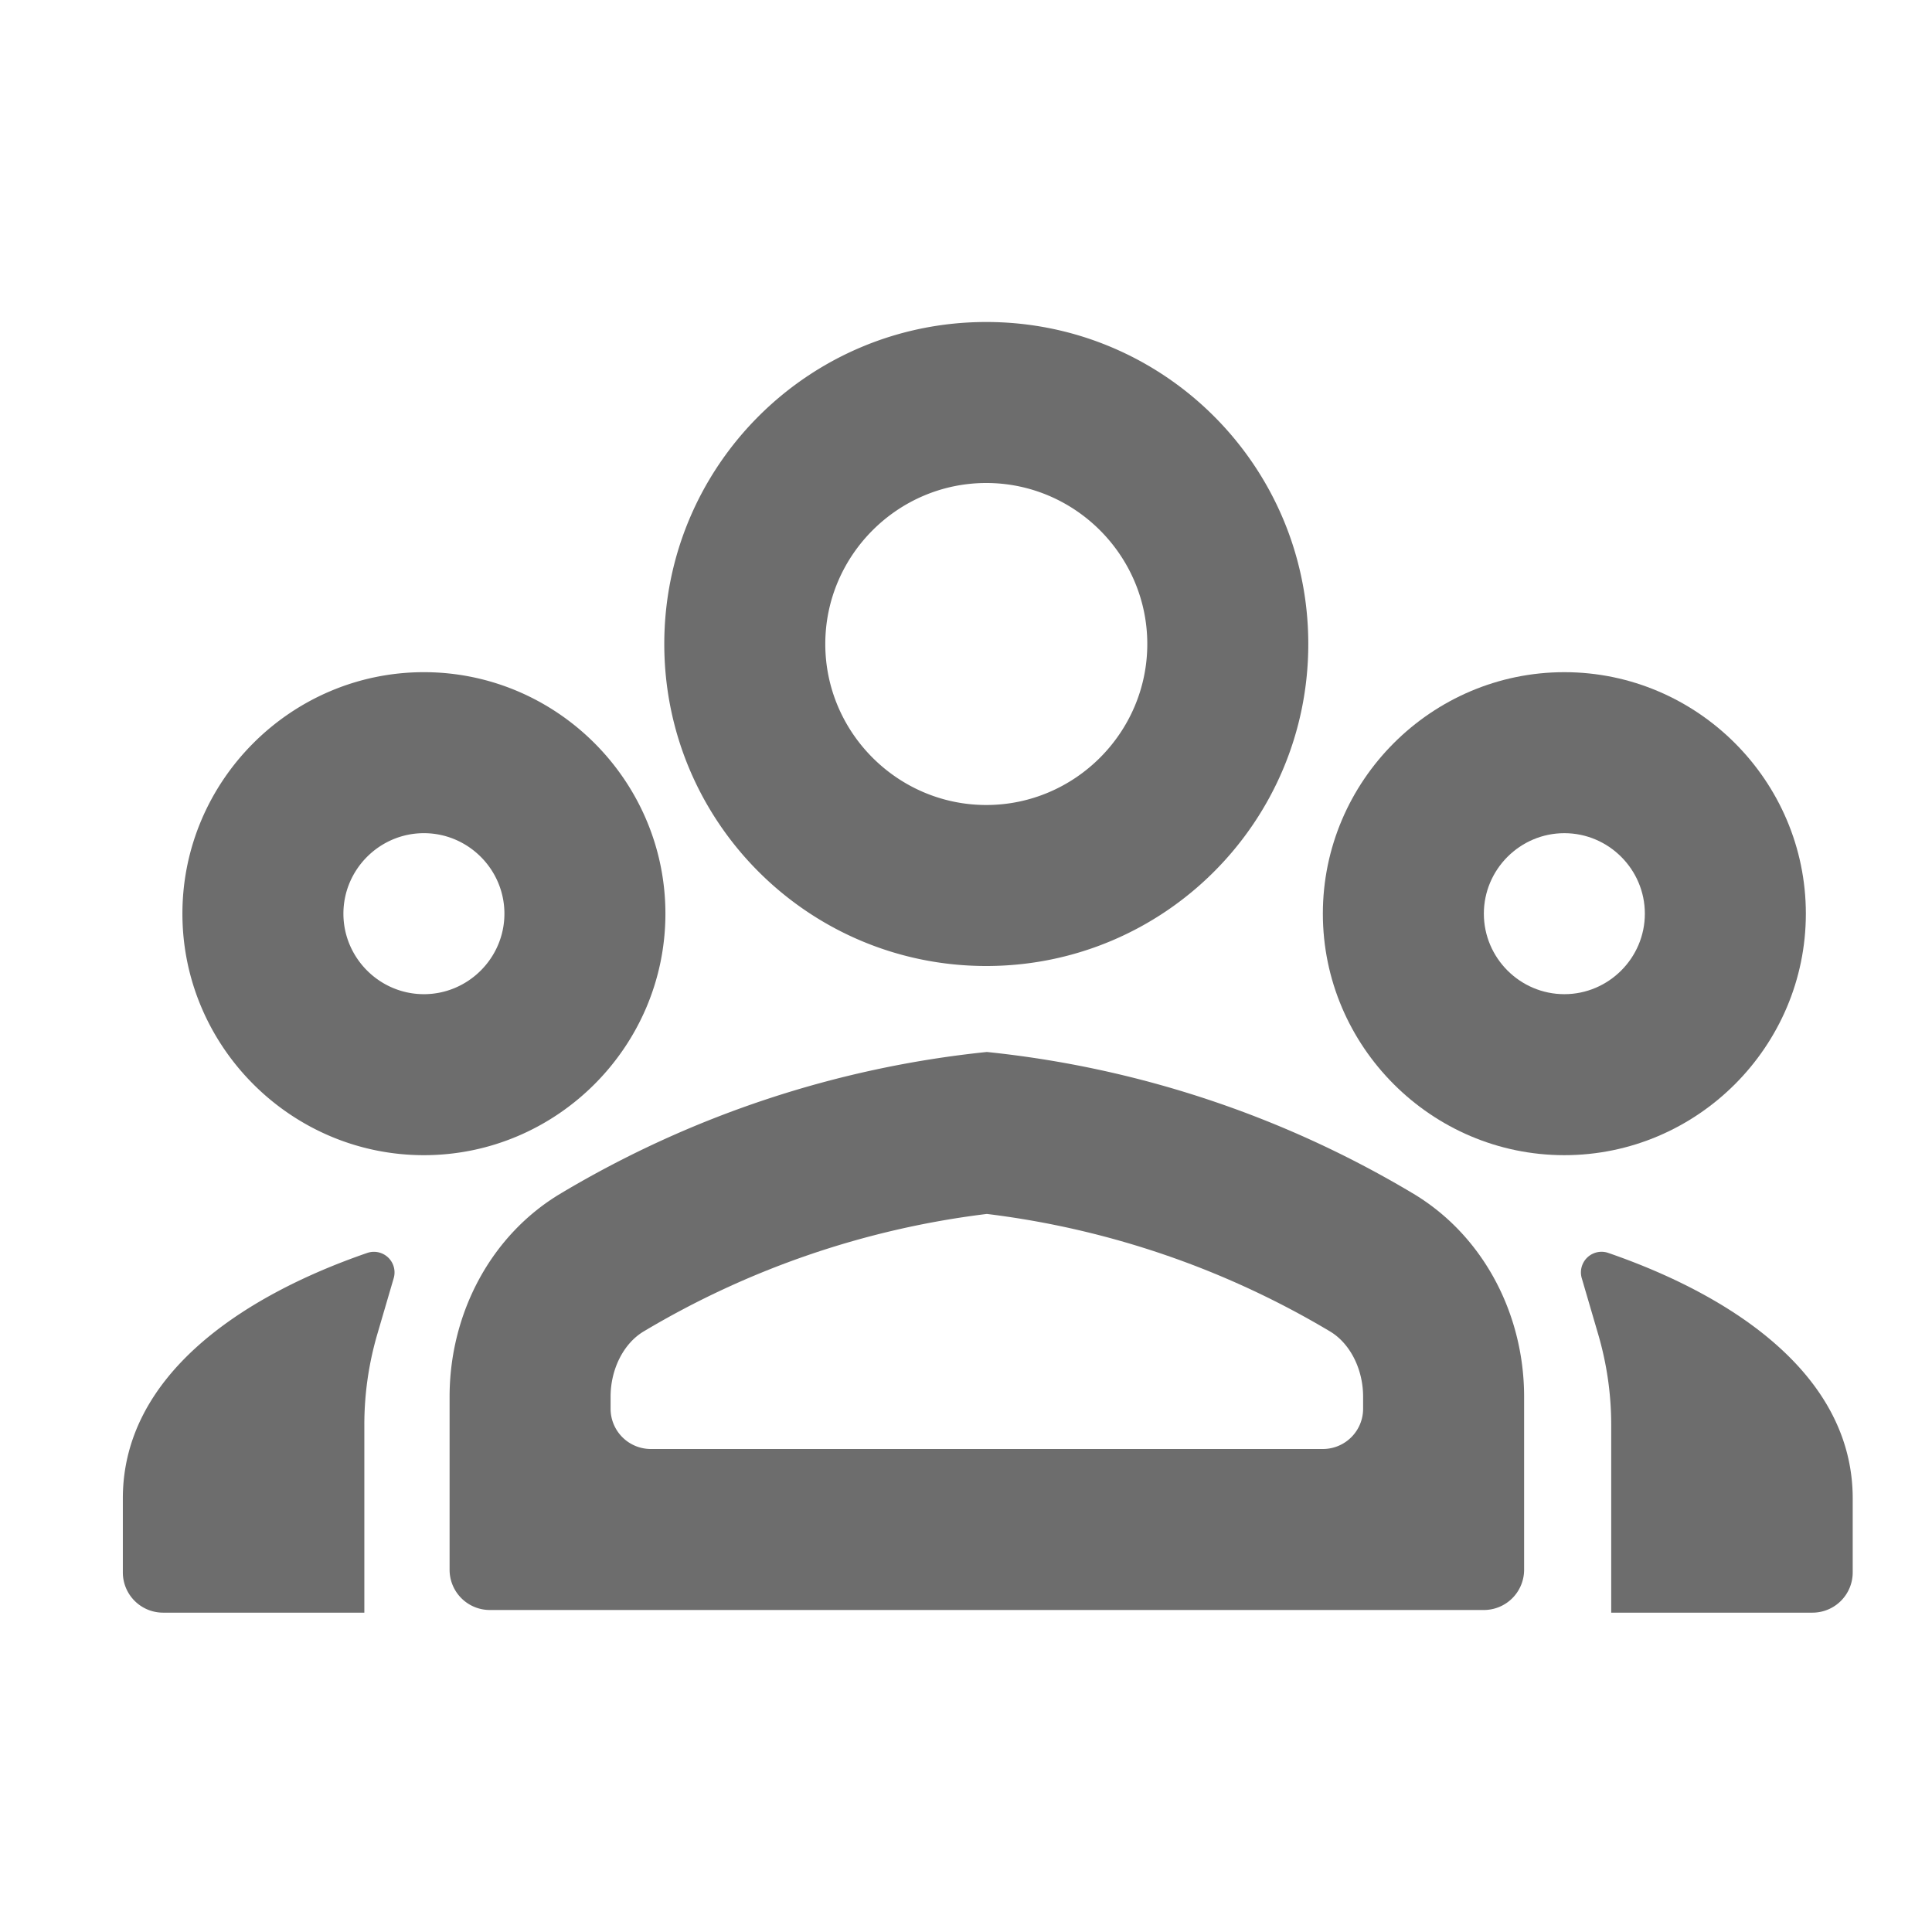
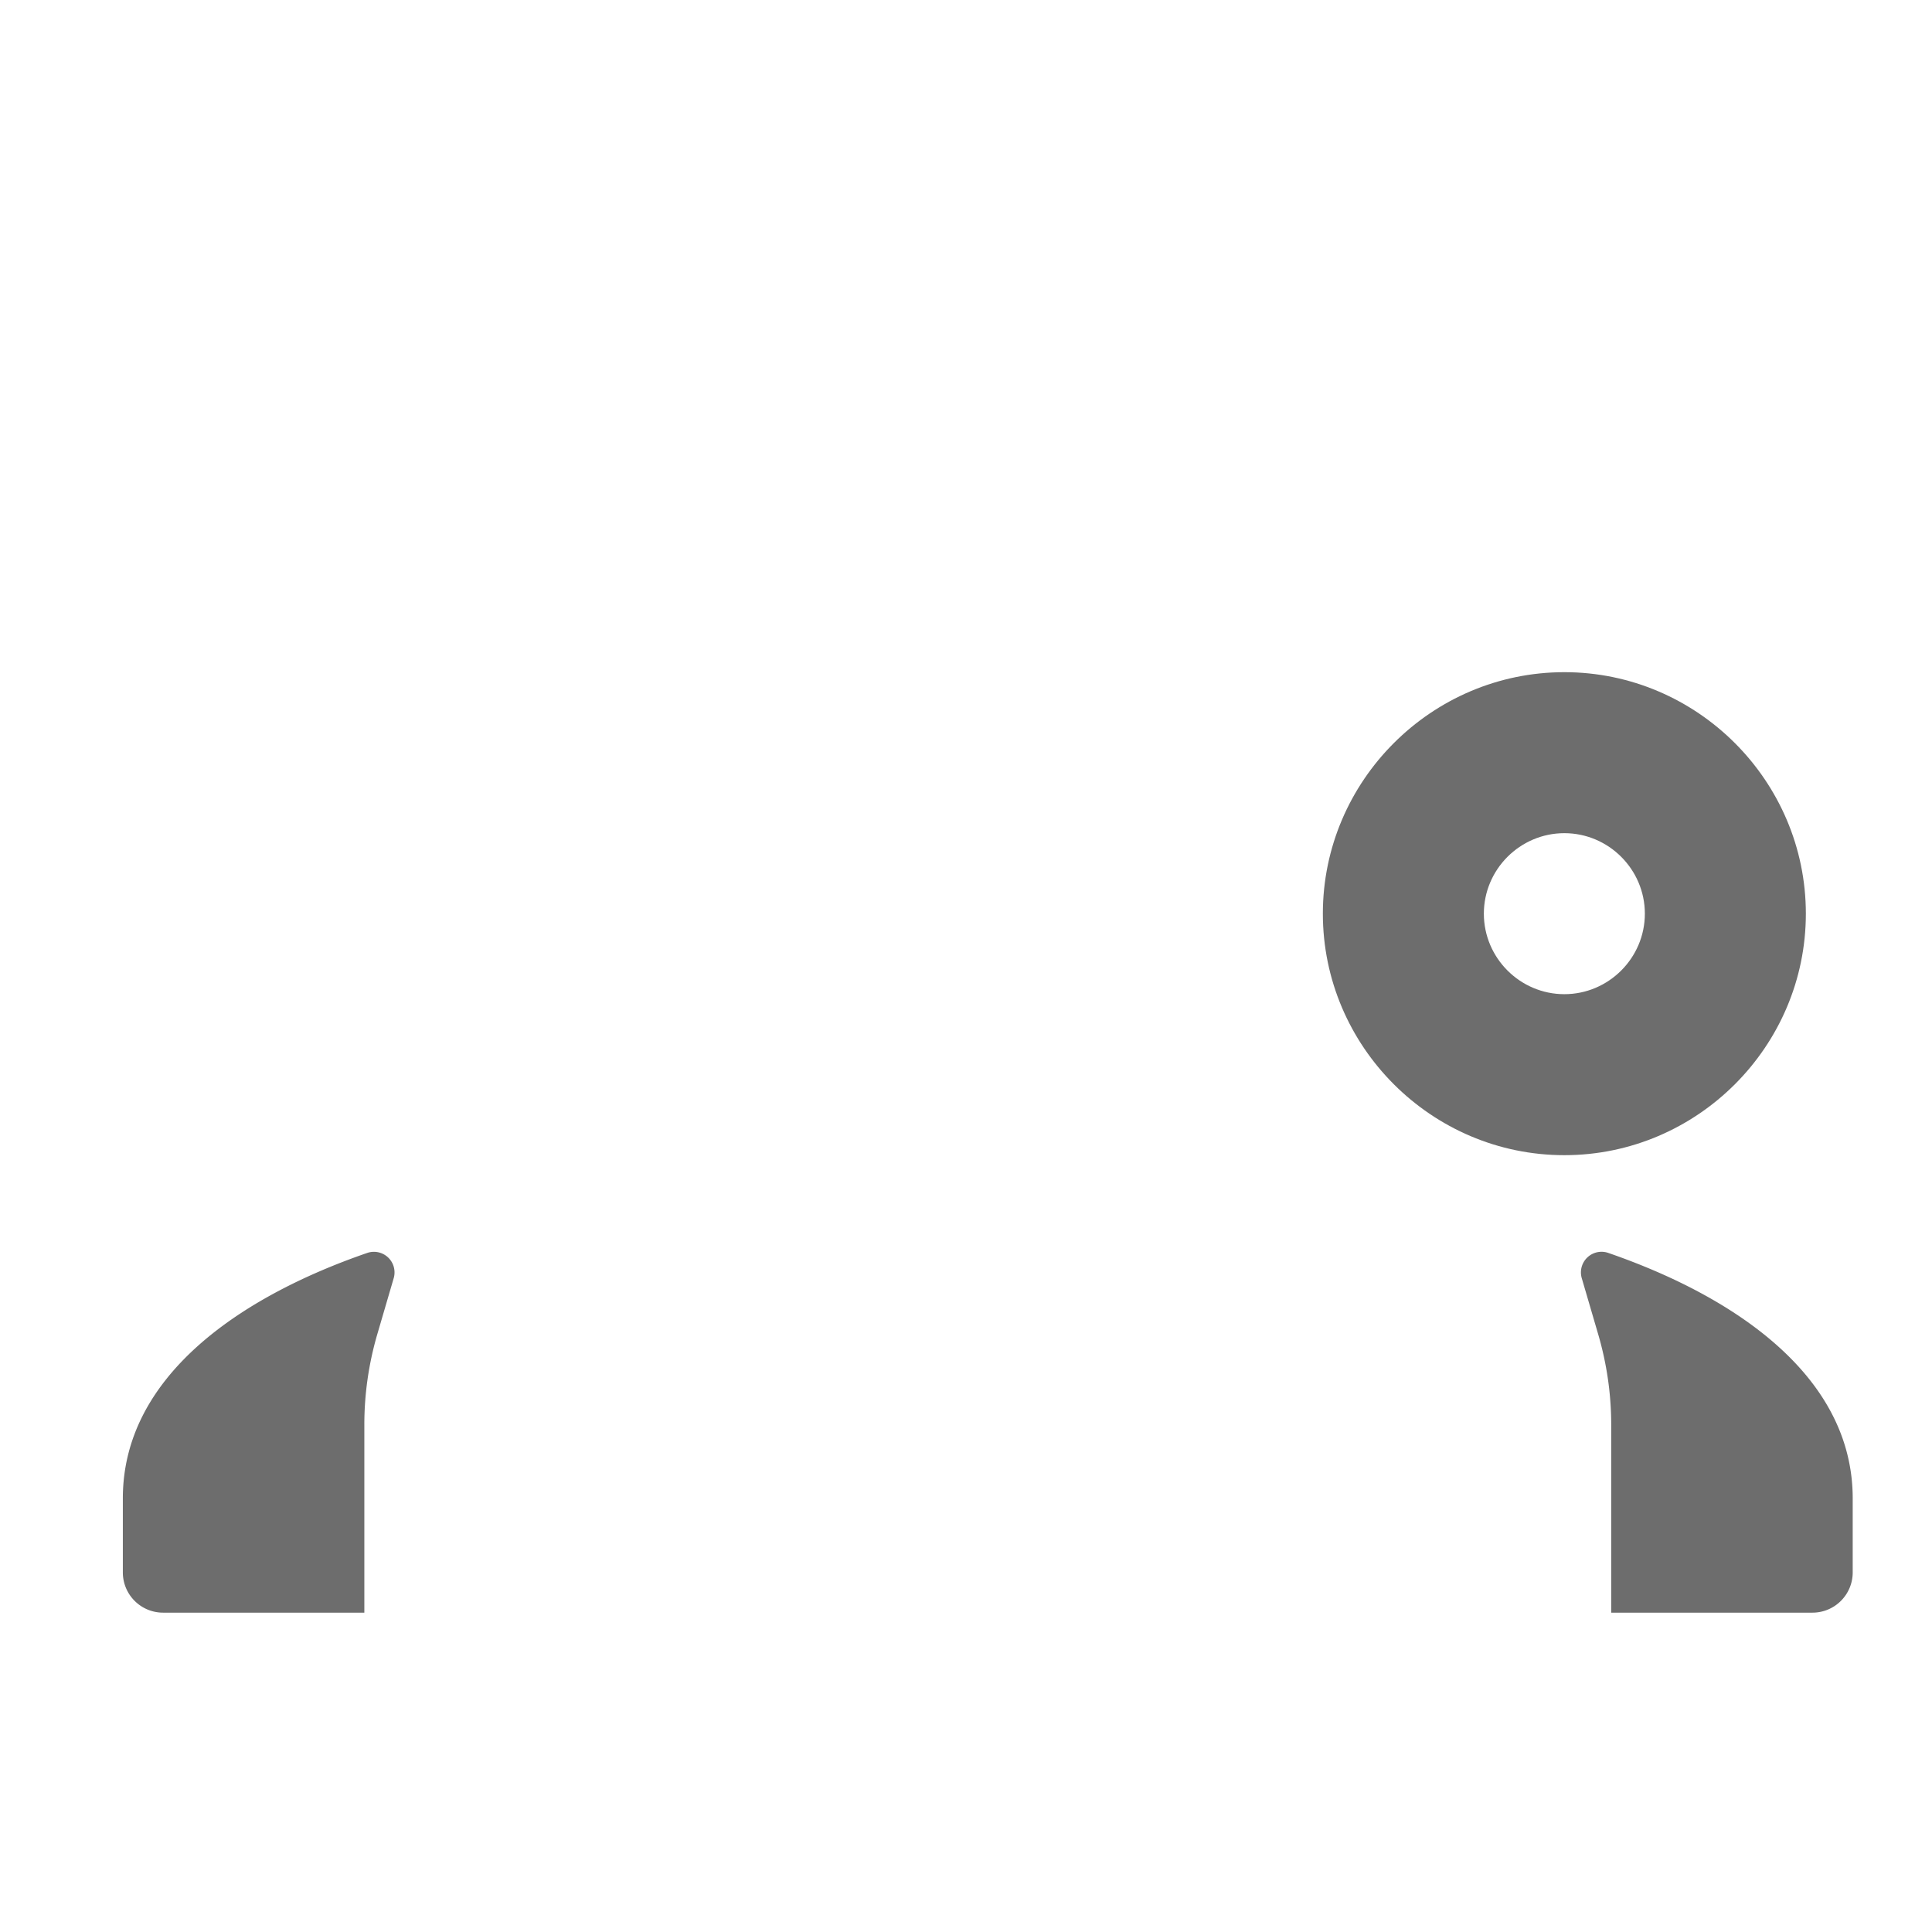
<svg xmlns="http://www.w3.org/2000/svg" fill="currentColor" viewBox="0 0 24 24" width="20" height="20" aria-hidden="true">
-   <path fill="#6D6D6D" fill-rule="evenodd" d="M16.252 8c0 2.21-1.79 4-4 4s-4-1.79-4-4 1.79-4 4-4 4 1.79 4 4m-2 0c0-1.1-.9-2-2-2s-2 .9-2 2 .9 2 2 2 2-.9 2-2M6.085 20h12.348a.5.5 0 0 0 .5-.5v-2.15c0-1.03-.51-2.01-1.39-2.53a12.9 12.9 0 0 0-5.284-1.752 12.9 12.9 0 0 0-5.284 1.752c-.88.52-1.39 1.5-1.39 2.53v2.15a.5.5 0 0 0 .5.5m1.5-2.5a.5.5 0 0 0 .5.5h8.348a.5.5 0 0 0 .5-.5v-.15c0-.34-.16-.66-.41-.81a10.9 10.9 0 0 0-4.264-1.46 10.9 10.9 0 0 0-4.264 1.46c-.25.15-.41.47-.41.81zM5.266 14.35c-1.65 0-3-1.35-3-3s1.35-3 3-3 3 1.35 3 3-1.35 3-3 3m-1-3c0-.55.45-1 1-1s1 .45 1 1-.45 1-1 1-1-.45-1-1" clip-rule="evenodd" />
  <path fill="#6D6D6D" d="M1.526 19.533v-.92c0-1.508 1.445-2.5 3.037-3.049a.256.256 0 0 1 .326.32l-.202.69a4 4 0 0 0-.161 1.124v2.335h-2.5a.5.5 0 0 1-.5-.5" />
  <path fill="#6D6D6D" fill-rule="evenodd" d="M22.433 11.35c0 1.65-1.35 3-3 3s-3-1.35-3-3 1.35-3 3-3 3 1.35 3 3m-3-1c.55 0 1 .45 1 1s-.45 1-1 1-1-.45-1-1 .45-1 1-1" clip-rule="evenodd" />
  <path fill="#6D6D6D" d="M23.015 18.613v.92a.5.5 0 0 1-.5.5h-2.5v-2.335c0-.38-.055-.759-.162-1.124l-.202-.69a.256.256 0 0 1 .327-.32c1.592.55 3.037 1.541 3.037 3.05" />
</svg>